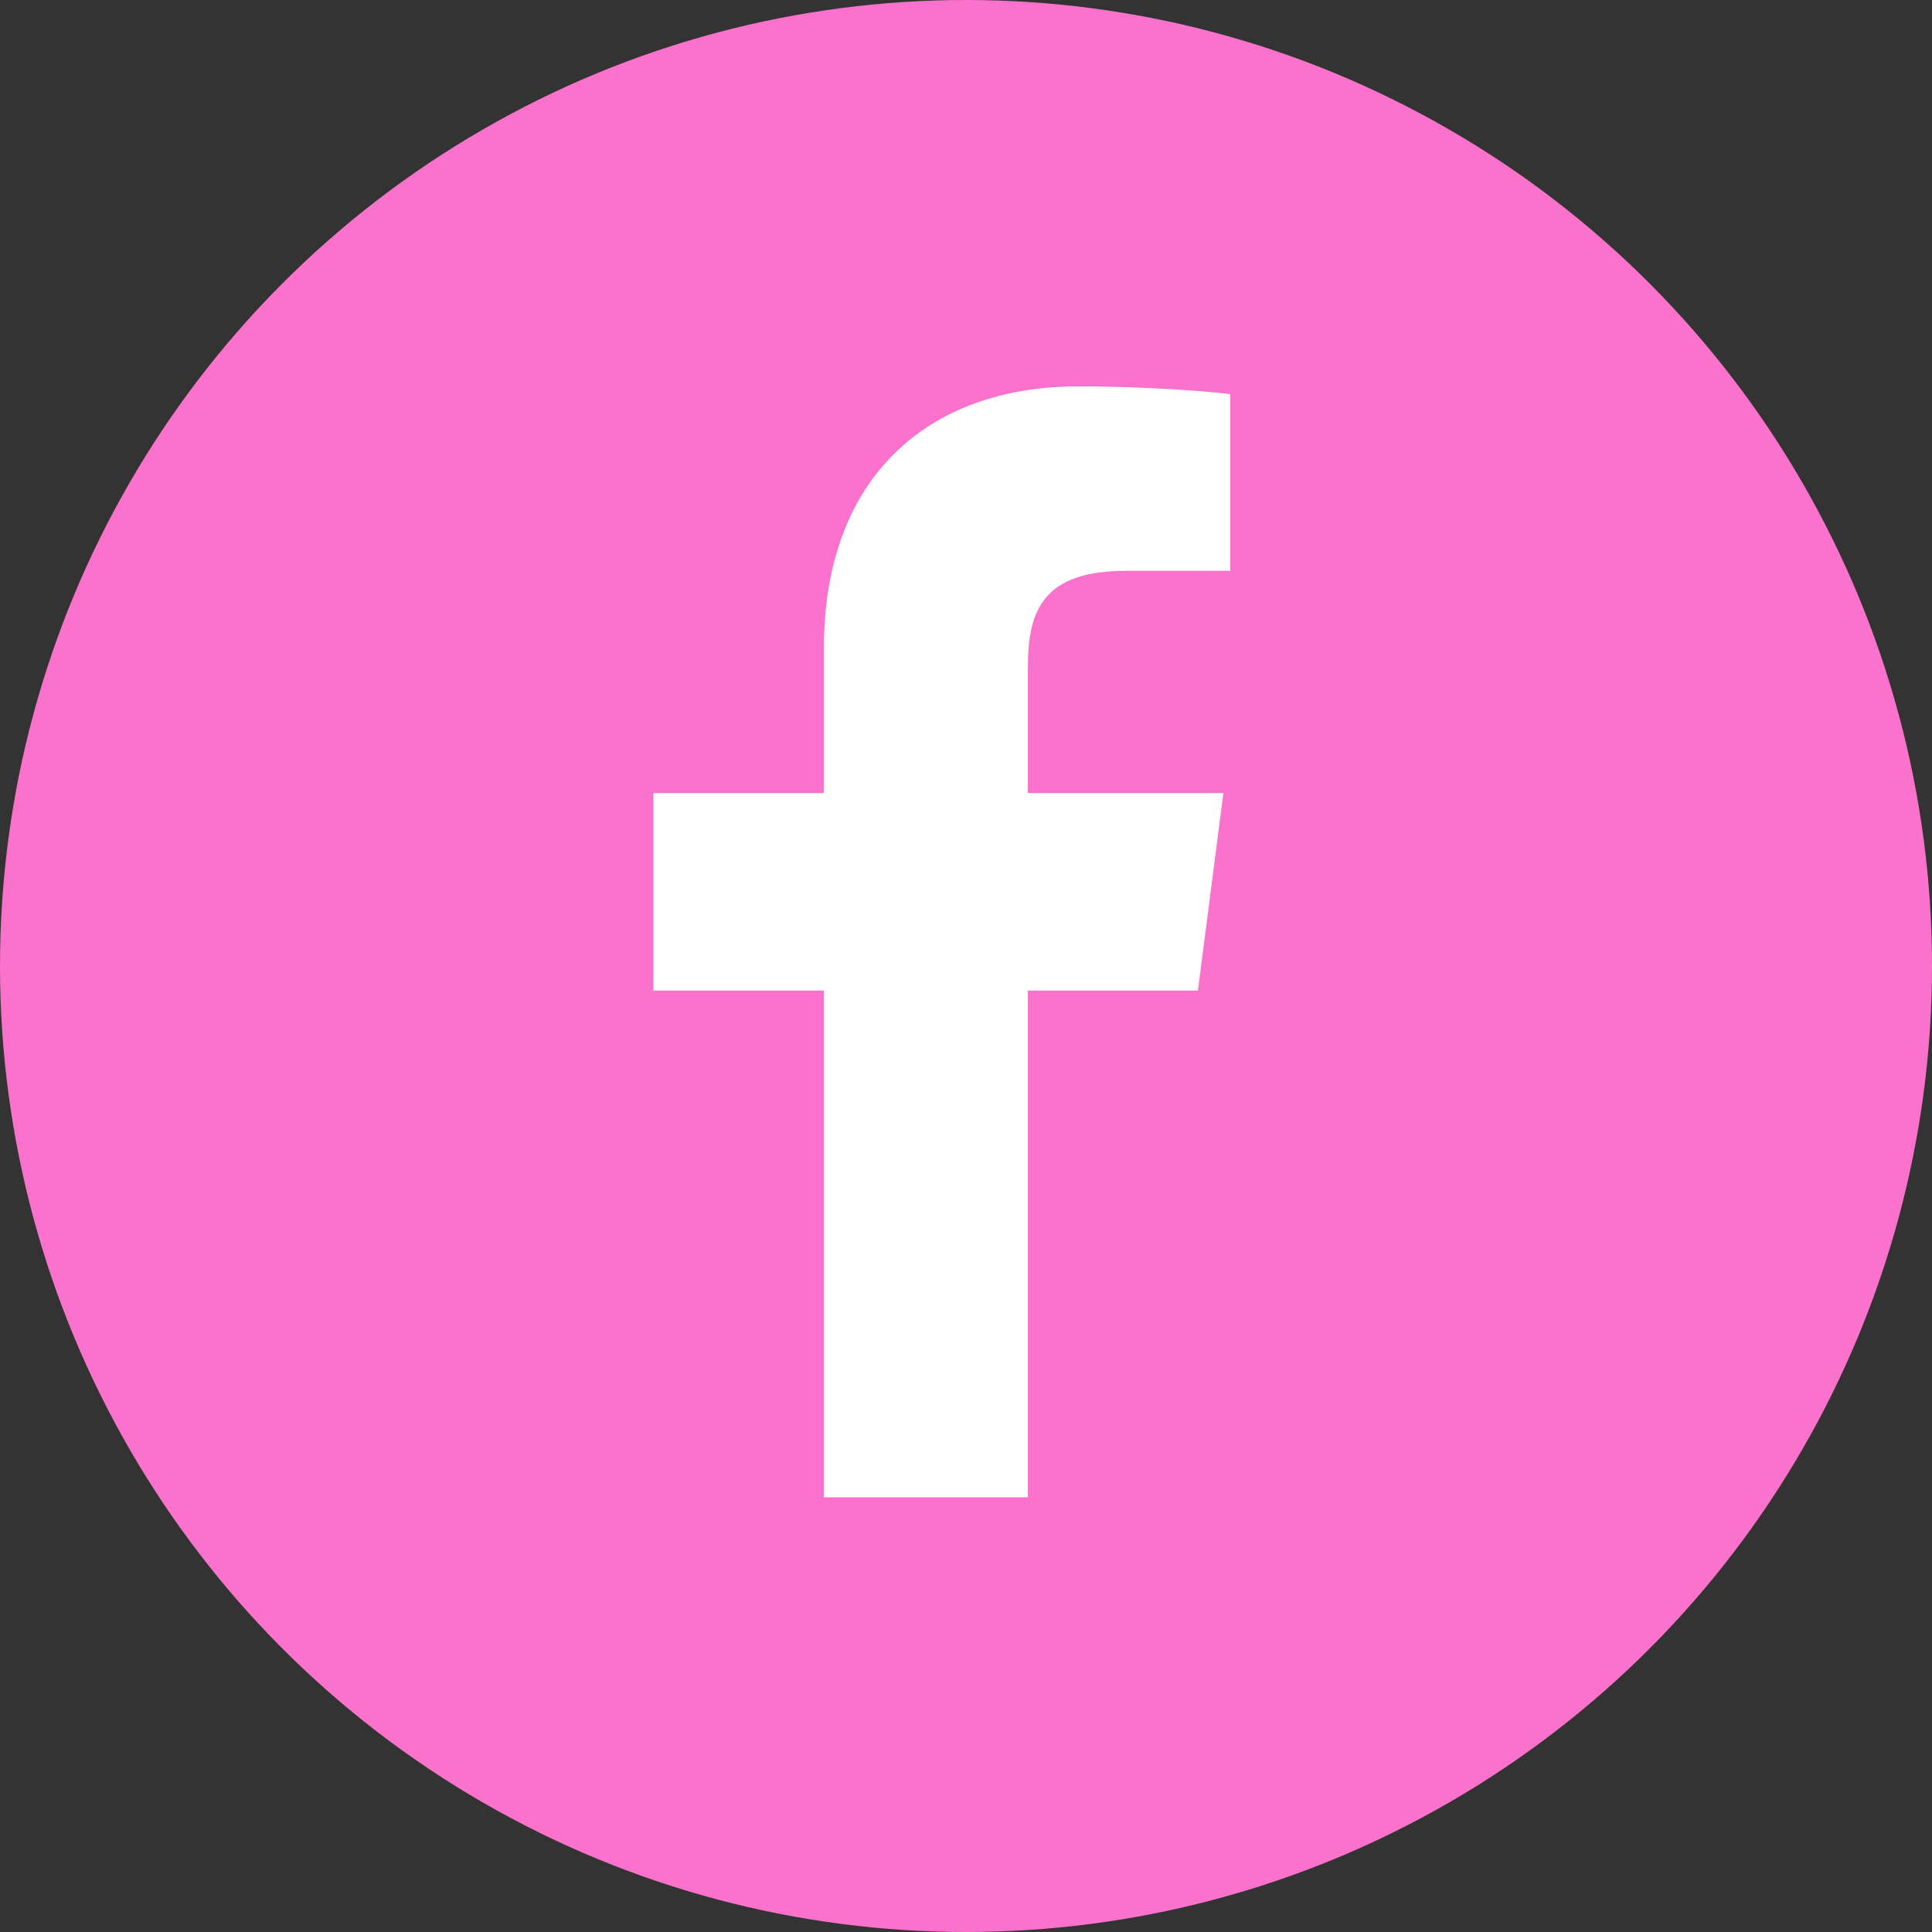
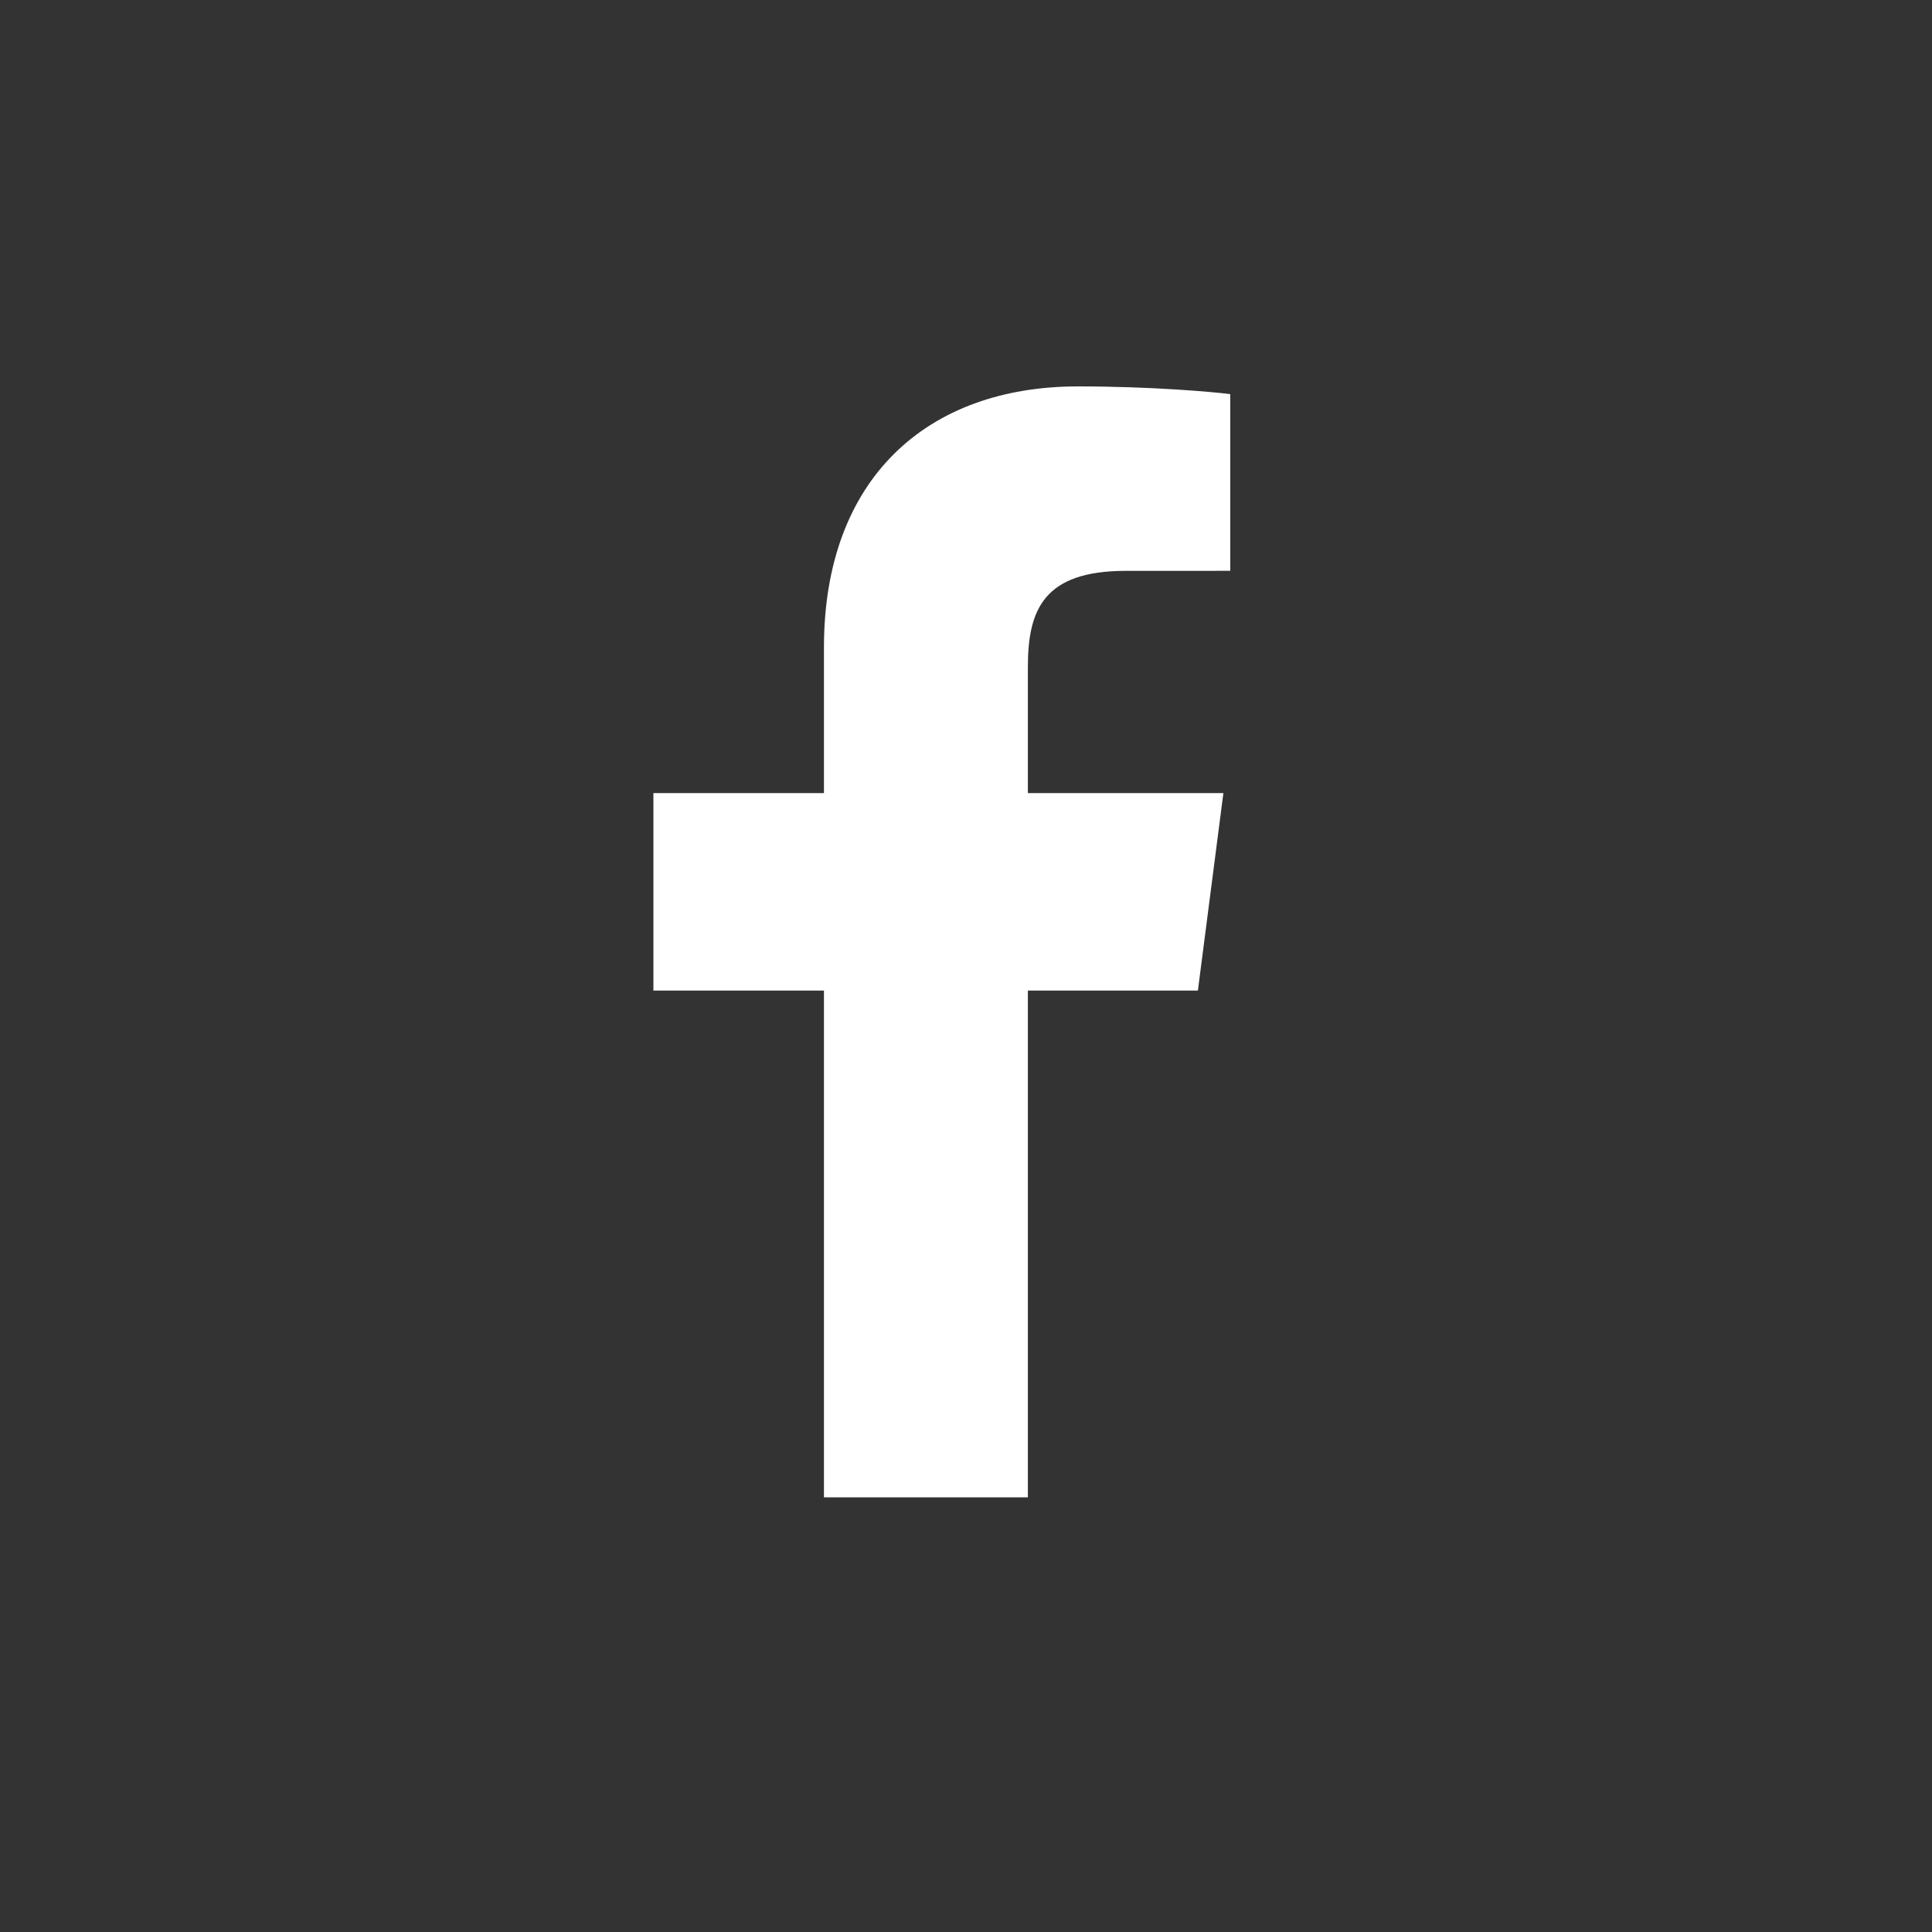
<svg xmlns="http://www.w3.org/2000/svg" width="40" height="40" viewBox="0 0 40 40" fill="none">
  <rect x="0" y="0" width="40" height="40" fill="#333333" stroke="none" />
-   <circle cx="20" cy="20" r="20" fill="#FA72CC" />
  <path d="M21.281 31V20.509H24.801L25.329 16.42H21.281V13.809C21.281 12.626 21.608 11.819 23.308 11.819L25.471 11.818V8.16C25.097 8.111 23.813 8 22.318 8C19.196 8 17.059 9.906 17.059 13.404V16.42H13.528V20.509H17.059V31H21.281Z" fill="white" />
</svg>